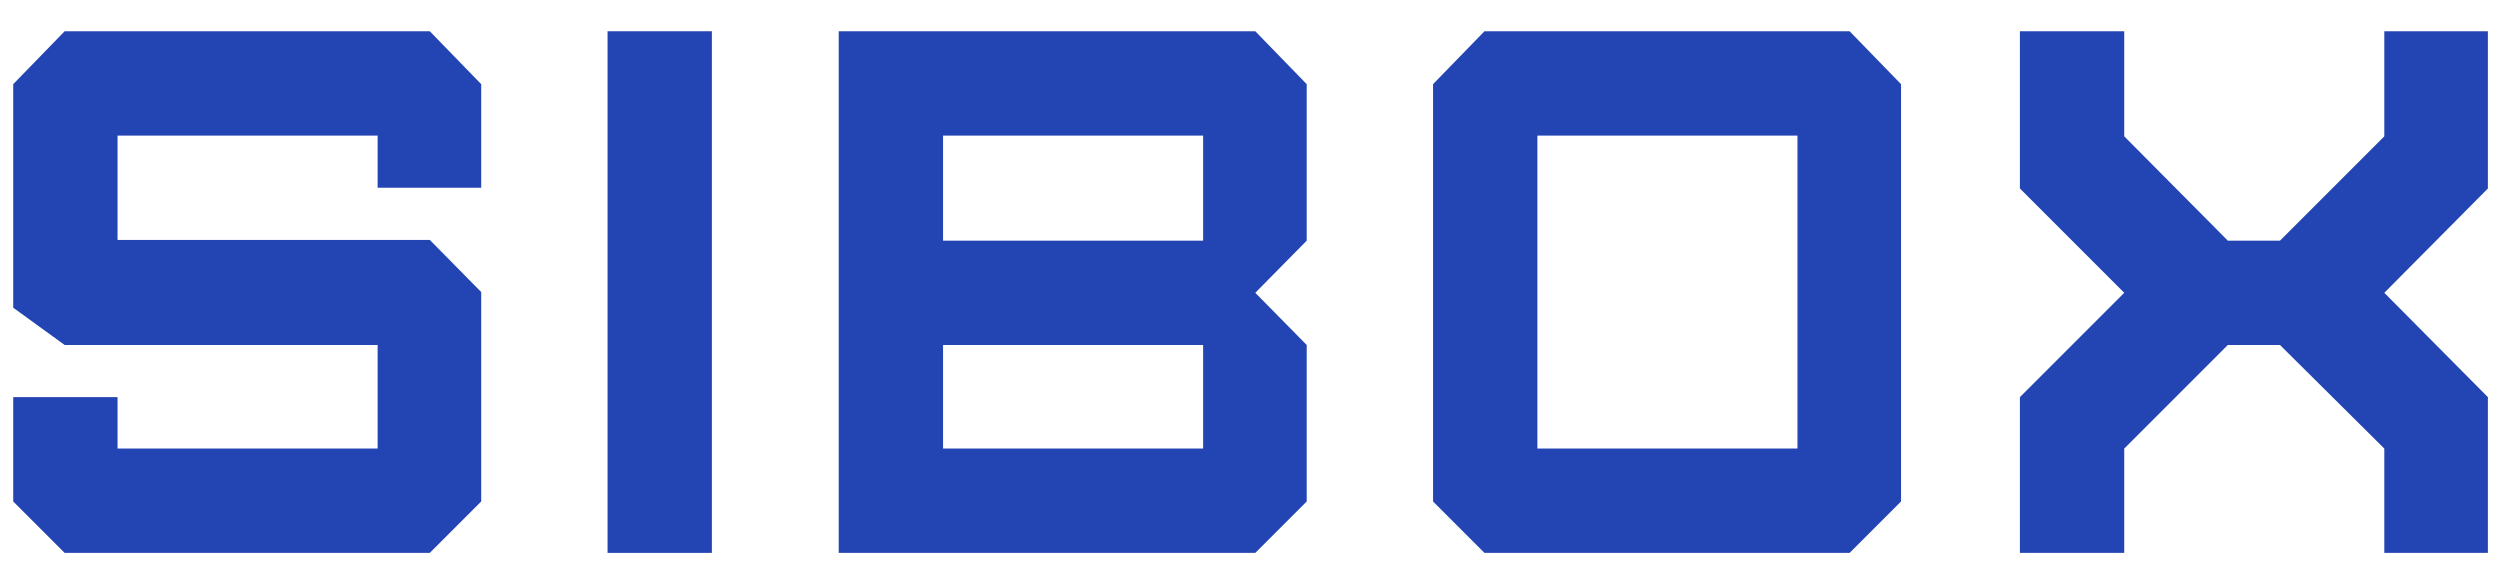
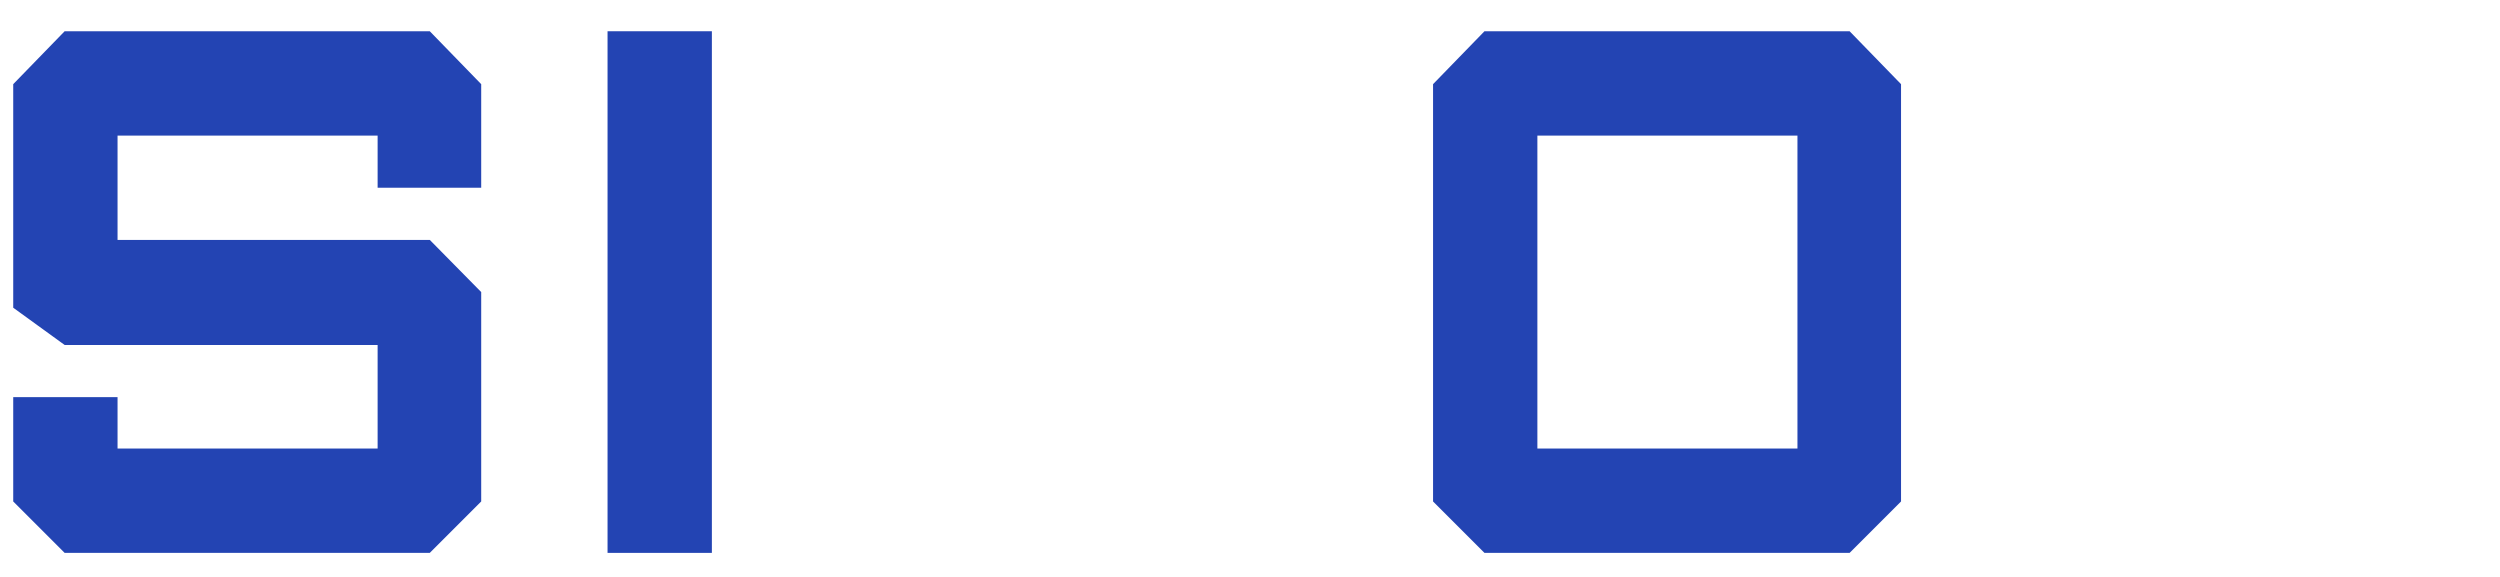
<svg xmlns="http://www.w3.org/2000/svg" viewBox="0 0 104 24" fill="none">
  <path d="M17.879 23H2.689L0.55 20.861V16.521H4.89V18.66H15.709V14.351H2.689L0.55 12.801V3.501L2.689 1.3H17.879L20.018 3.501V7.81H15.709V5.64H4.89V9.98H17.879L20.018 12.15V20.861L17.879 23Z" fill="#2344B3" />
  <path d="M29.614 23H25.274V1.3H29.614V23Z" fill="#2344B3" />
-   <path d="M39.231 18.66H50.05V14.351H39.231V18.66ZM39.231 10.011H50.05V5.64H39.231V10.011ZM52.22 23H34.891V1.3H52.22L54.359 3.501V10.011L52.22 12.181L54.359 14.351V20.861L52.22 23Z" fill="#2344B3" />
  <path d="M63.955 18.66H74.774V5.64H63.955V18.66ZM76.944 23H61.754L59.615 20.861V3.501L61.754 1.3H76.944L79.083 3.501V20.861L76.944 23Z" fill="#2344B3" />
-   <path d="M88.368 23H84.028V16.521L88.368 12.181L84.028 7.841V1.3H88.368V5.671L92.677 10.011H94.847L99.187 5.671V1.3H103.496V7.841L99.187 12.181L103.496 16.521V23H99.187V18.66L94.847 14.351H92.677L88.368 18.66V23Z" fill="#2344B3" />
</svg>